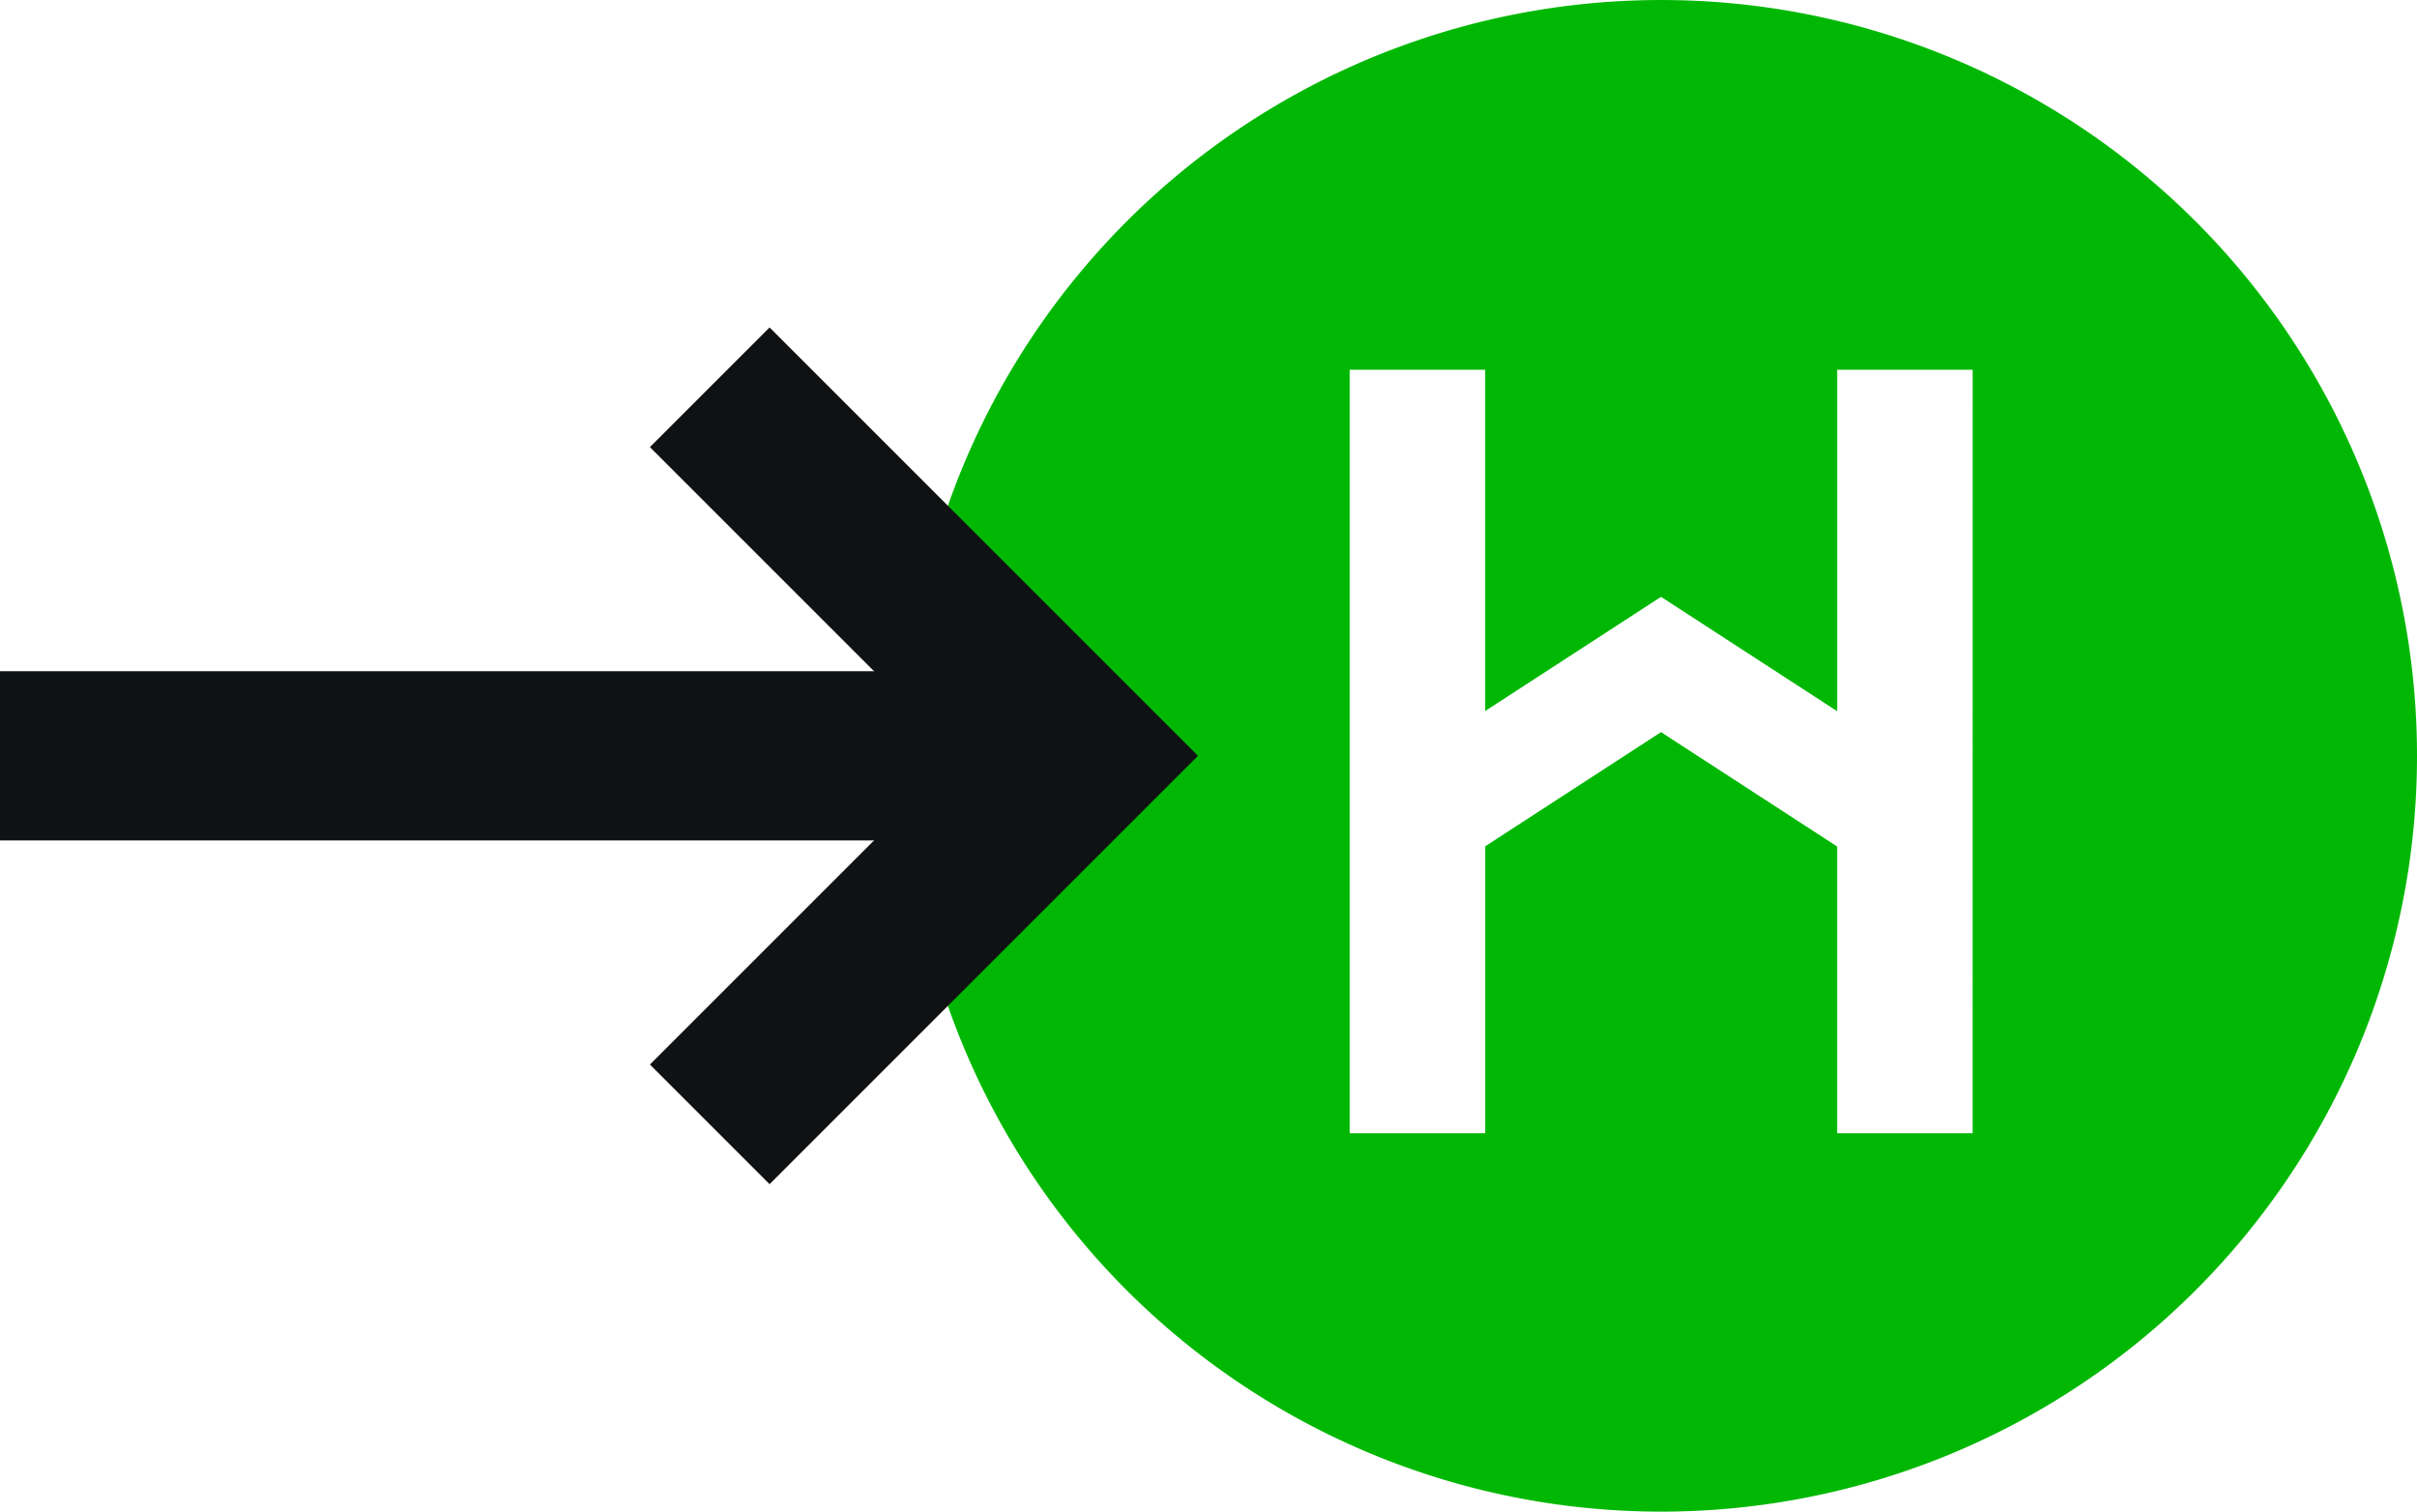
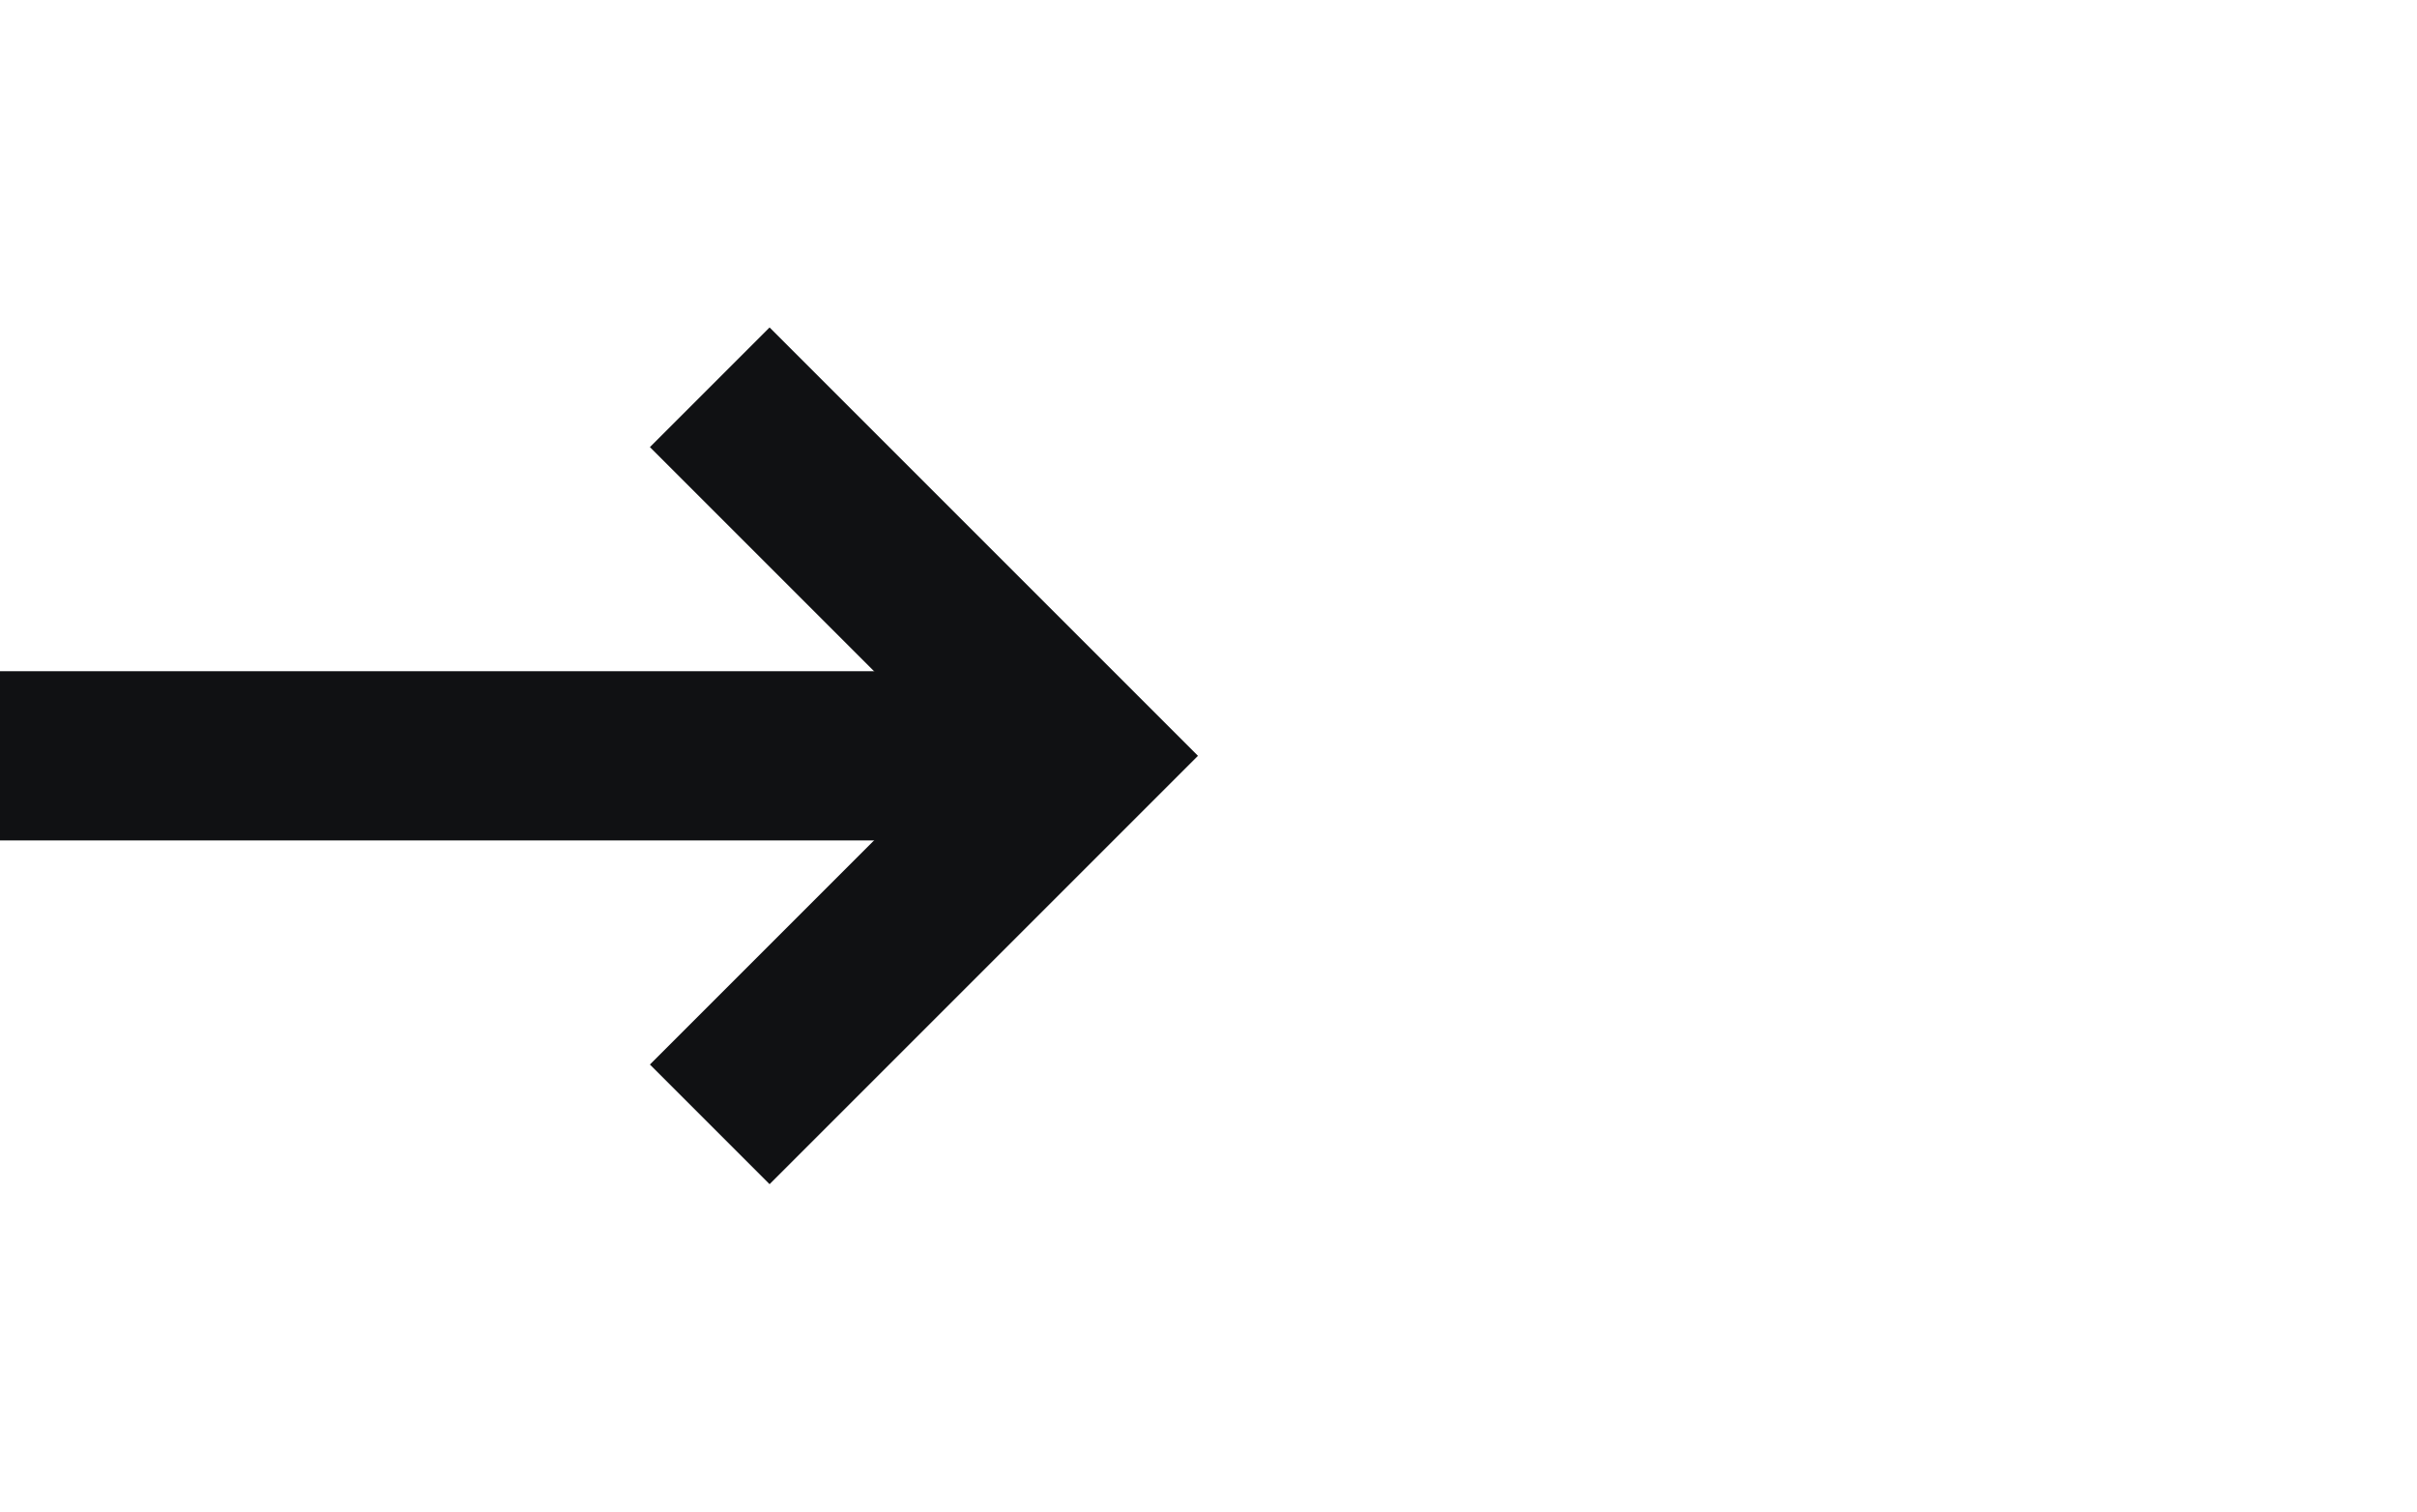
<svg xmlns="http://www.w3.org/2000/svg" width="142.828" height="89.329" viewBox="0 0 142.828 89.329">
  <g id="Group_194" data-name="Group 194" transform="translate(-873.612 -2950.335)">
-     <path id="Path_3284" data-name="Path 3284" d="M2729.007,544.256a44.665,44.665,0,1,0,44.665,44.665A44.664,44.664,0,0,0,2729.007,544.256Zm18.407,66.967h-8.007V594.28L2729,587.521l-10.391,6.747v16.955H2710.6V566.107h8.007v20.167L2729,579.526l10.409,6.758V566.107h8.007Z" transform="translate(-1757.232 2406.08)" fill="#00b803" />
    <g id="Group_193" data-name="Group 193" transform="translate(-1734.624 2361.363)">
      <path id="Path_3285" data-name="Path 3285" d="M2650.177,611.859l21.779,21.779-21.779,21.779" fill="none" stroke="#101113" stroke-miterlimit="10" stroke-width="10" />
      <line id="Line_37" data-name="Line 37" x1="63.72" transform="translate(2608.236 633.638)" fill="none" stroke="#101113" stroke-miterlimit="10" stroke-width="10" />
    </g>
  </g>
</svg>